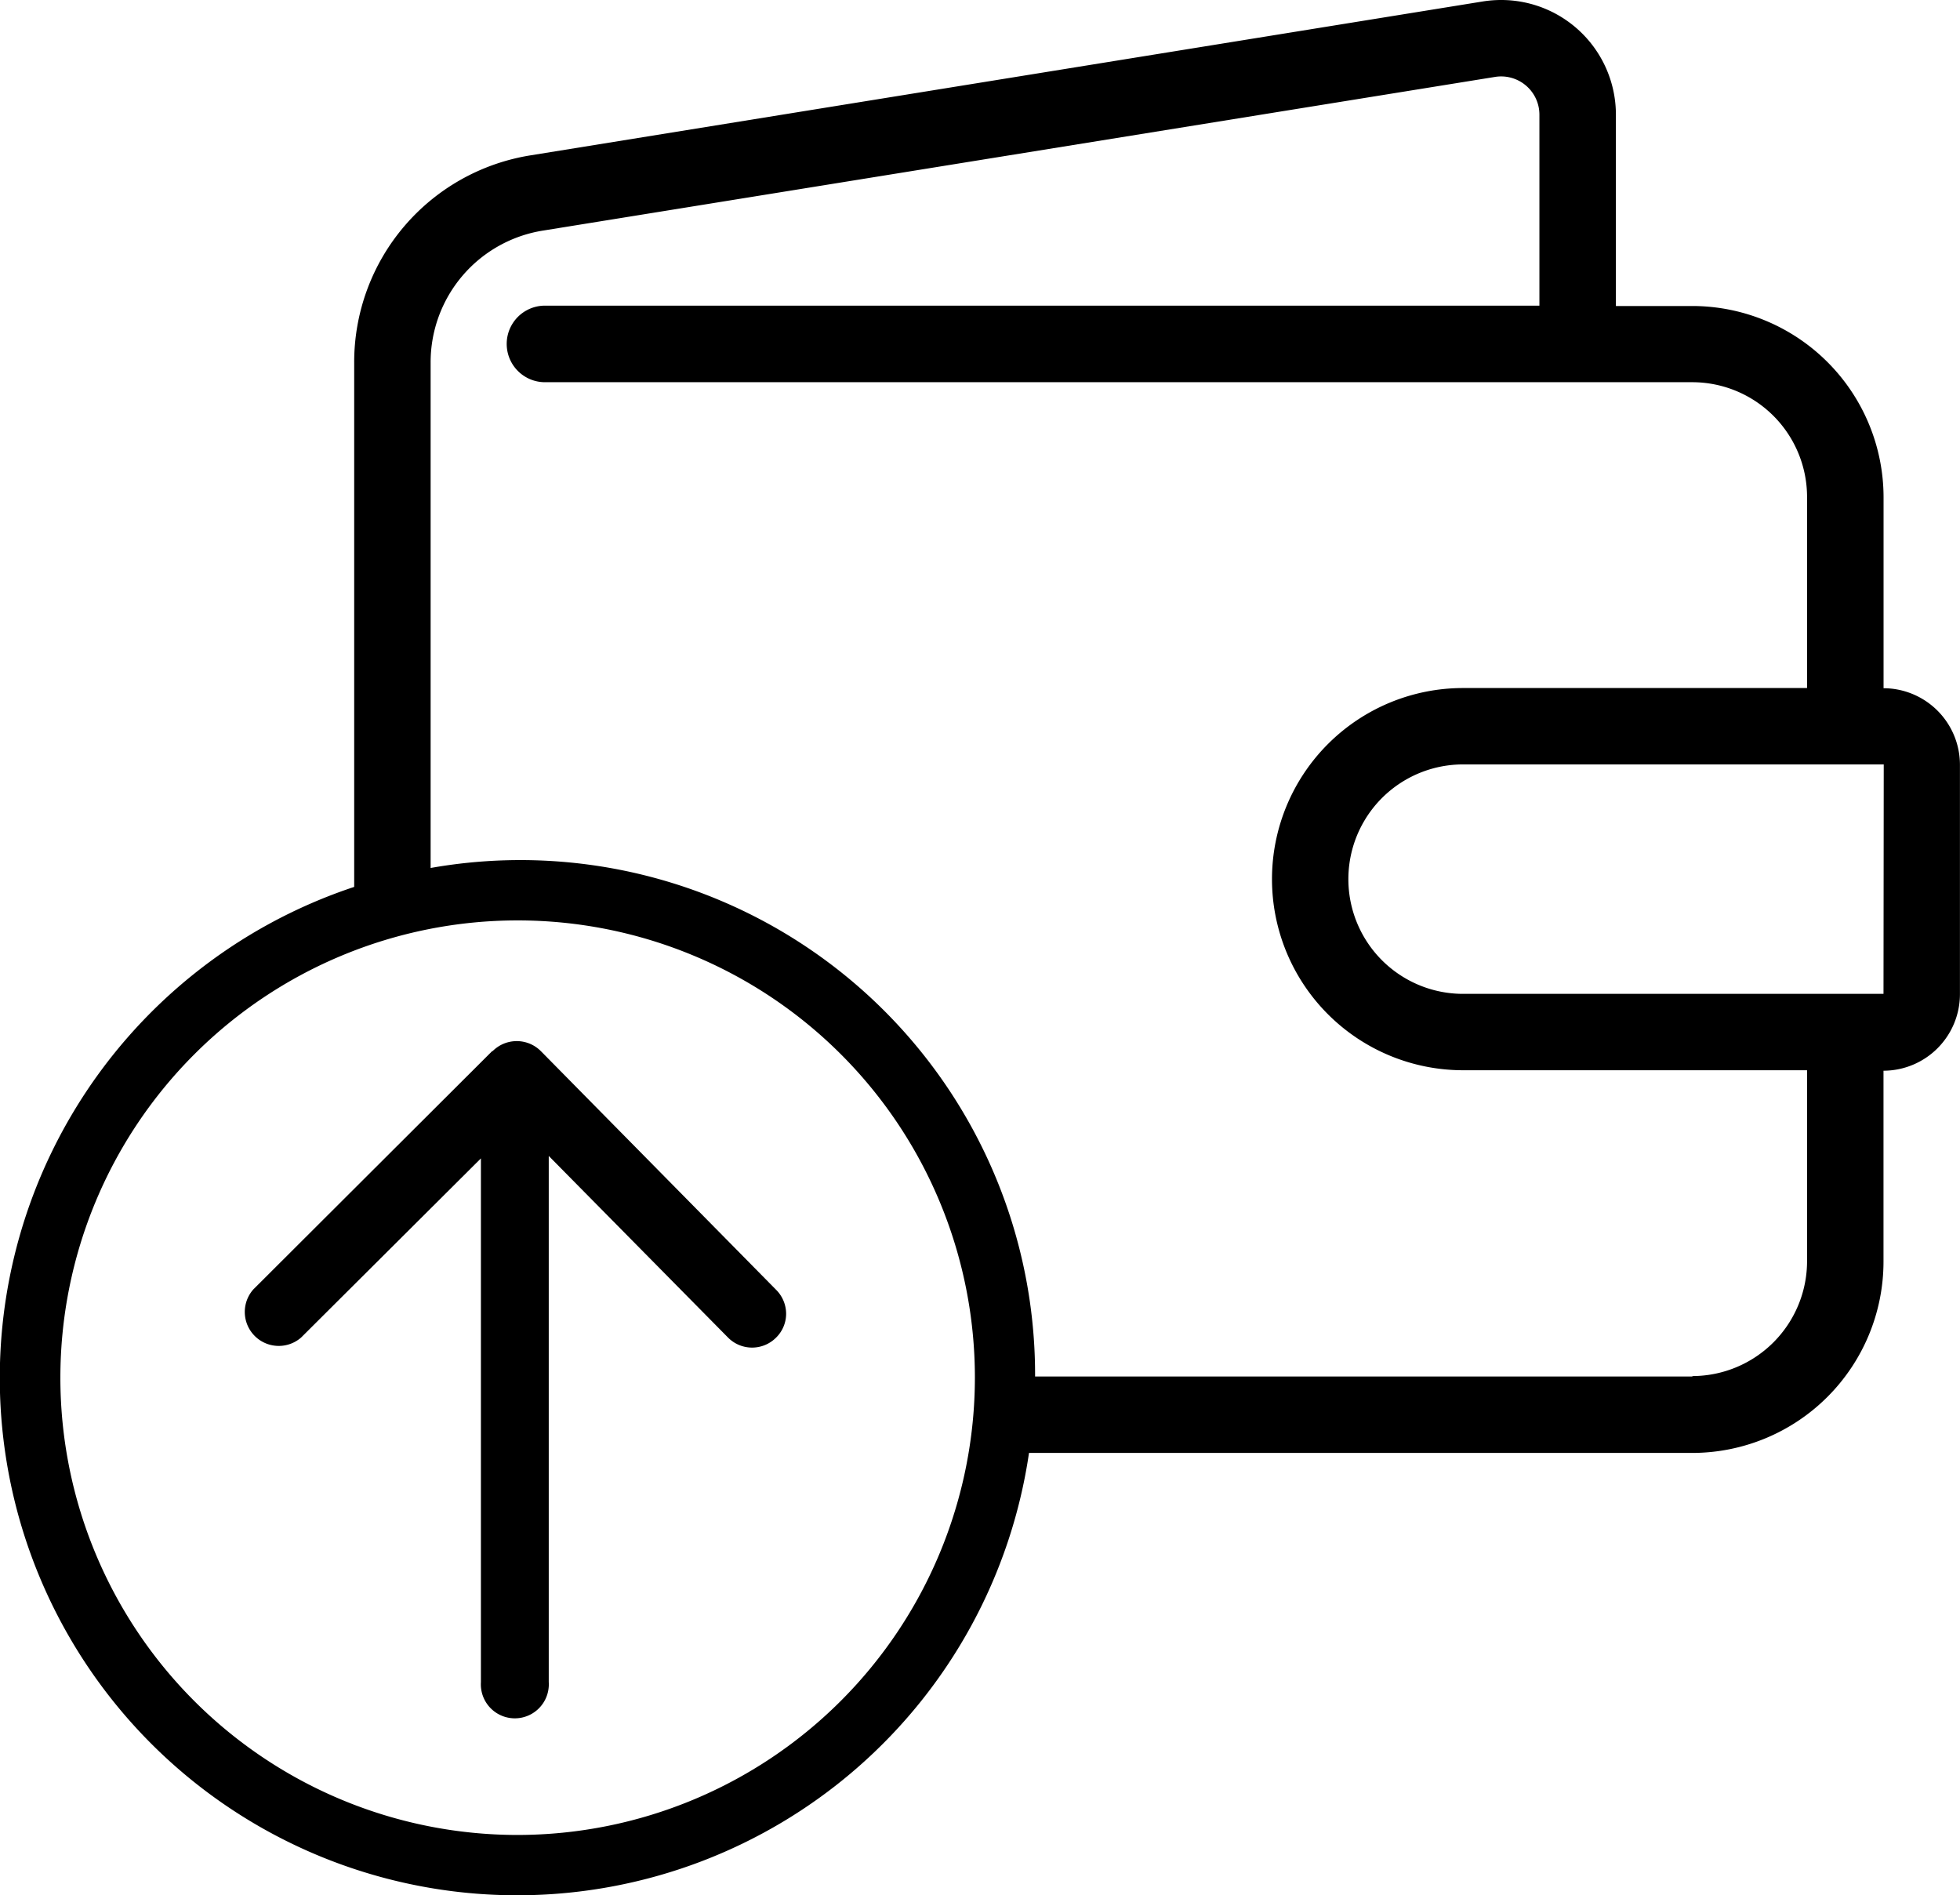
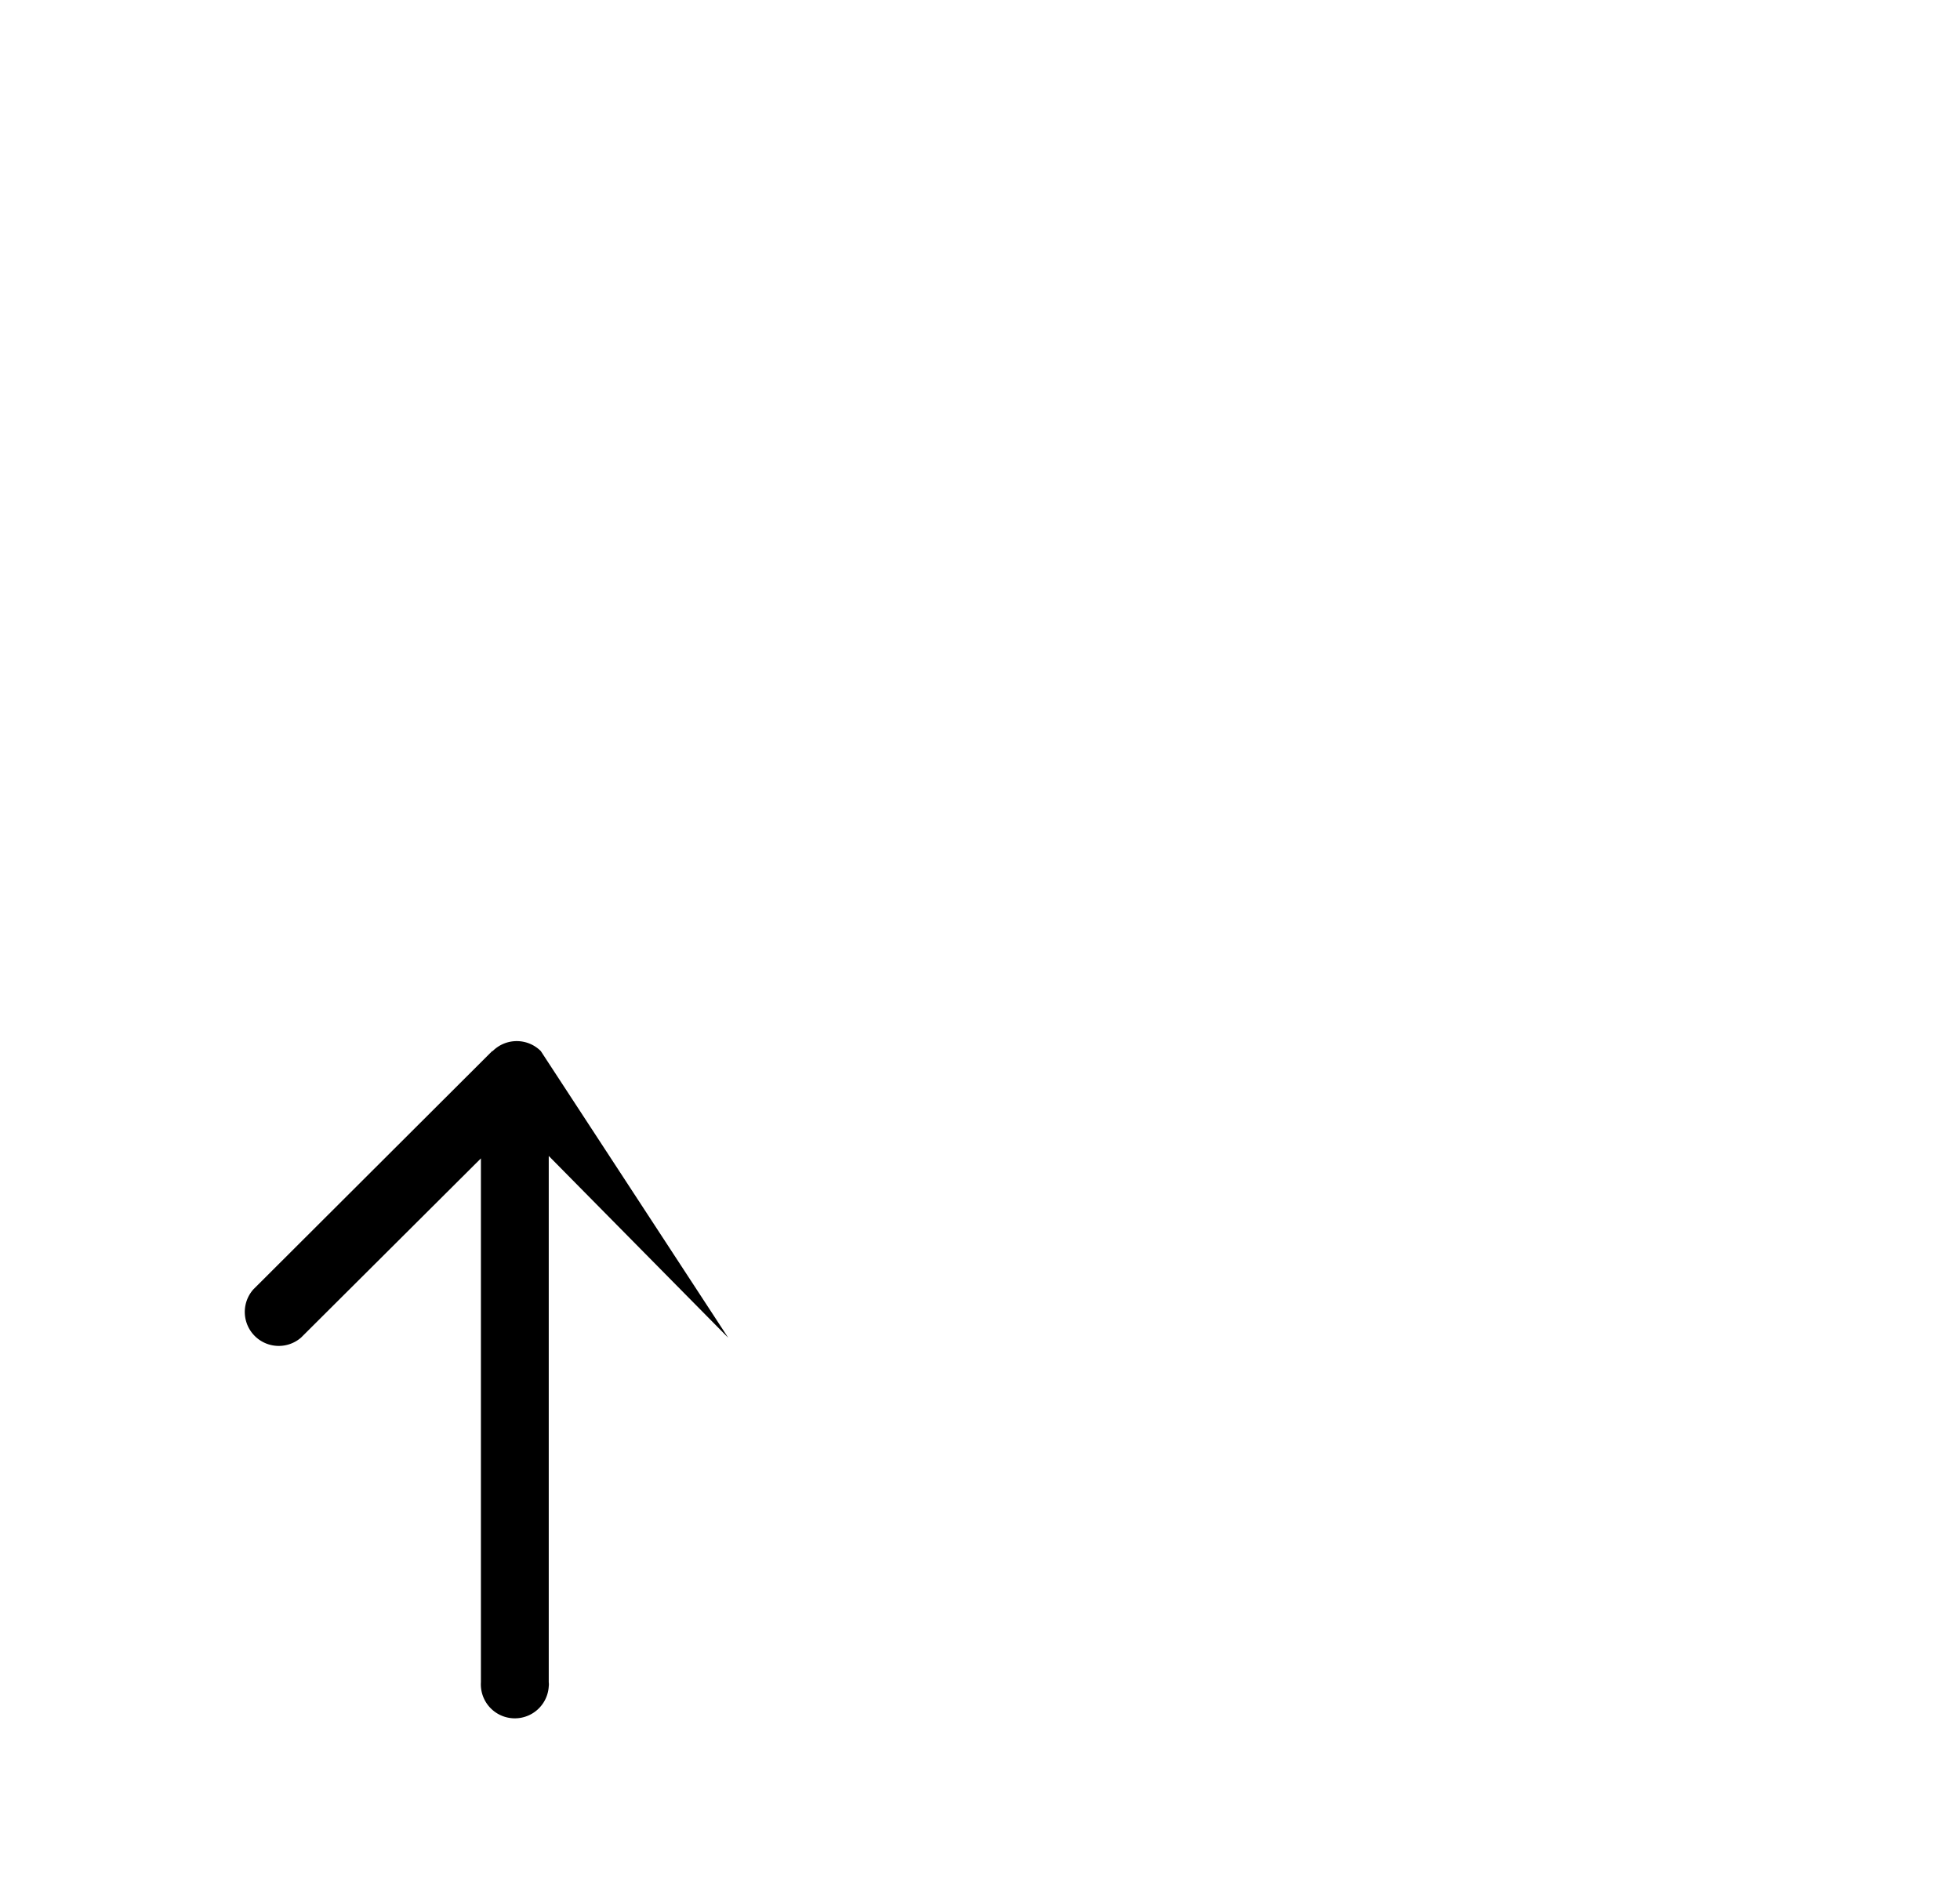
<svg xmlns="http://www.w3.org/2000/svg" id="Group_13811" data-name="Group 13811" width="32.821" height="31.735" viewBox="0 0 32.821 31.735">
  <g id="Group_13812" data-name="Group 13812">
-     <path id="Path_10353" data-name="Path 10353" d="M31.541,11.524v-3.2a3.206,3.206,0,0,0-3.2-3.2H27.059v-3.2A1.921,1.921,0,0,0,25.139,0a1.943,1.943,0,0,0-.306.024L8.892,2.6A3.507,3.507,0,0,0,5.931,6.072v8.779a8.663,8.663,0,1,0,11.3,9.478H28.34a3.205,3.205,0,0,0,3.2-3.2v-3.2a1.283,1.283,0,0,0,1.28-1.281V12.805a1.283,1.283,0,0,0-1.28-1.281M8.667,30.726a7.657,7.657,0,1,1,7.658-7.658,7.665,7.665,0,0,1-7.658,7.658M28.34,23.049H17.333A8.619,8.619,0,0,0,7.211,14.534V6.072A2.232,2.232,0,0,1,9.1,3.86L25.035,1.288a.641.641,0,0,1,.735.53.7.7,0,0,1,.008.1v3.2H9.132A.641.641,0,0,0,9.12,6.4H28.34a1.923,1.923,0,0,1,1.92,1.921v3.2H24.5a3.2,3.2,0,0,0,0,6.4H30.26v3.2a1.925,1.925,0,0,1-1.92,1.921m3.2-6.4H24.5a1.921,1.921,0,0,1,0-3.842h7.044Z" />
-     <path id="Path_10354" data-name="Path 10354" d="M9.056,17.6a.57.57,0,0,0-.806,0h0l-.008,0-4,3.991a.569.569,0,0,0,.8.806l3.011-3v8.772a.569.569,0,0,0,1.136.07.273.273,0,0,0,0-.07V19.356L12.194,22.4a.567.567,0,0,0,.8,0,.561.561,0,0,0,.17-.4.569.569,0,0,0-.165-.4Z" />
+     <path id="Path_10354" data-name="Path 10354" d="M9.056,17.6a.57.57,0,0,0-.806,0h0l-.008,0-4,3.991a.569.569,0,0,0,.8.806l3.011-3v8.772a.569.569,0,0,0,1.136.07.273.273,0,0,0,0-.07V19.356L12.194,22.4Z" />
  </g>
</svg>